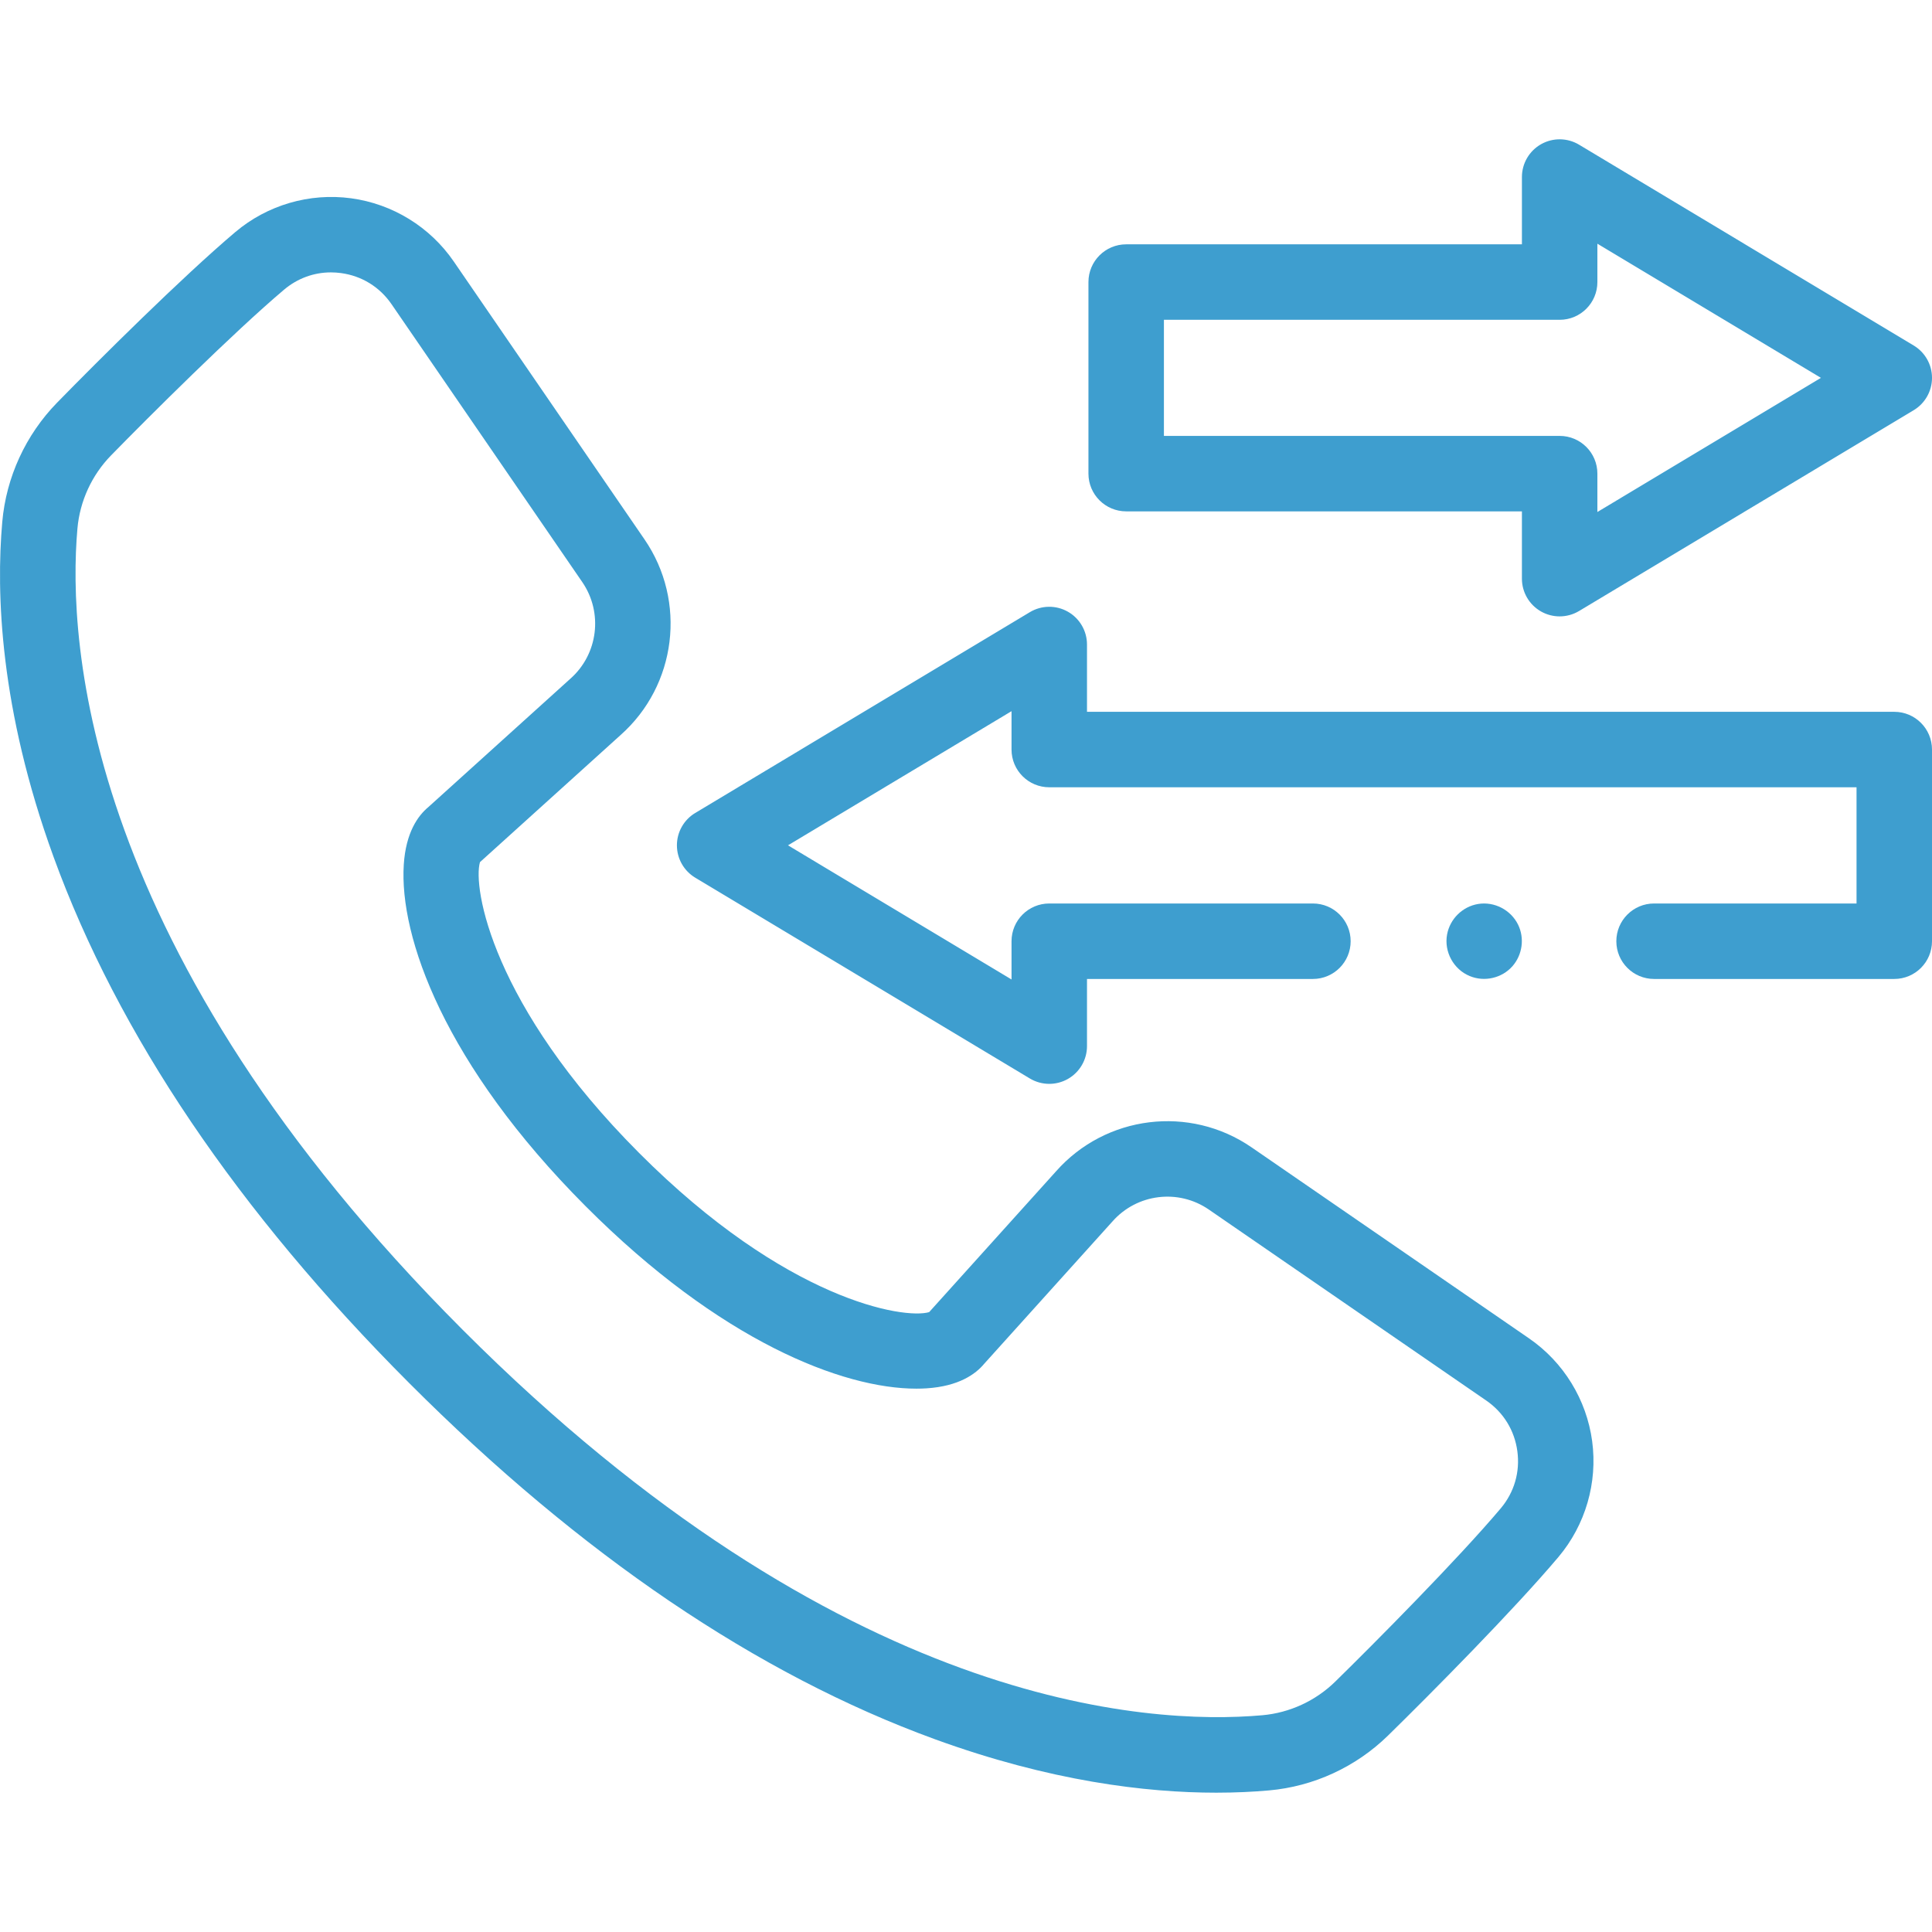
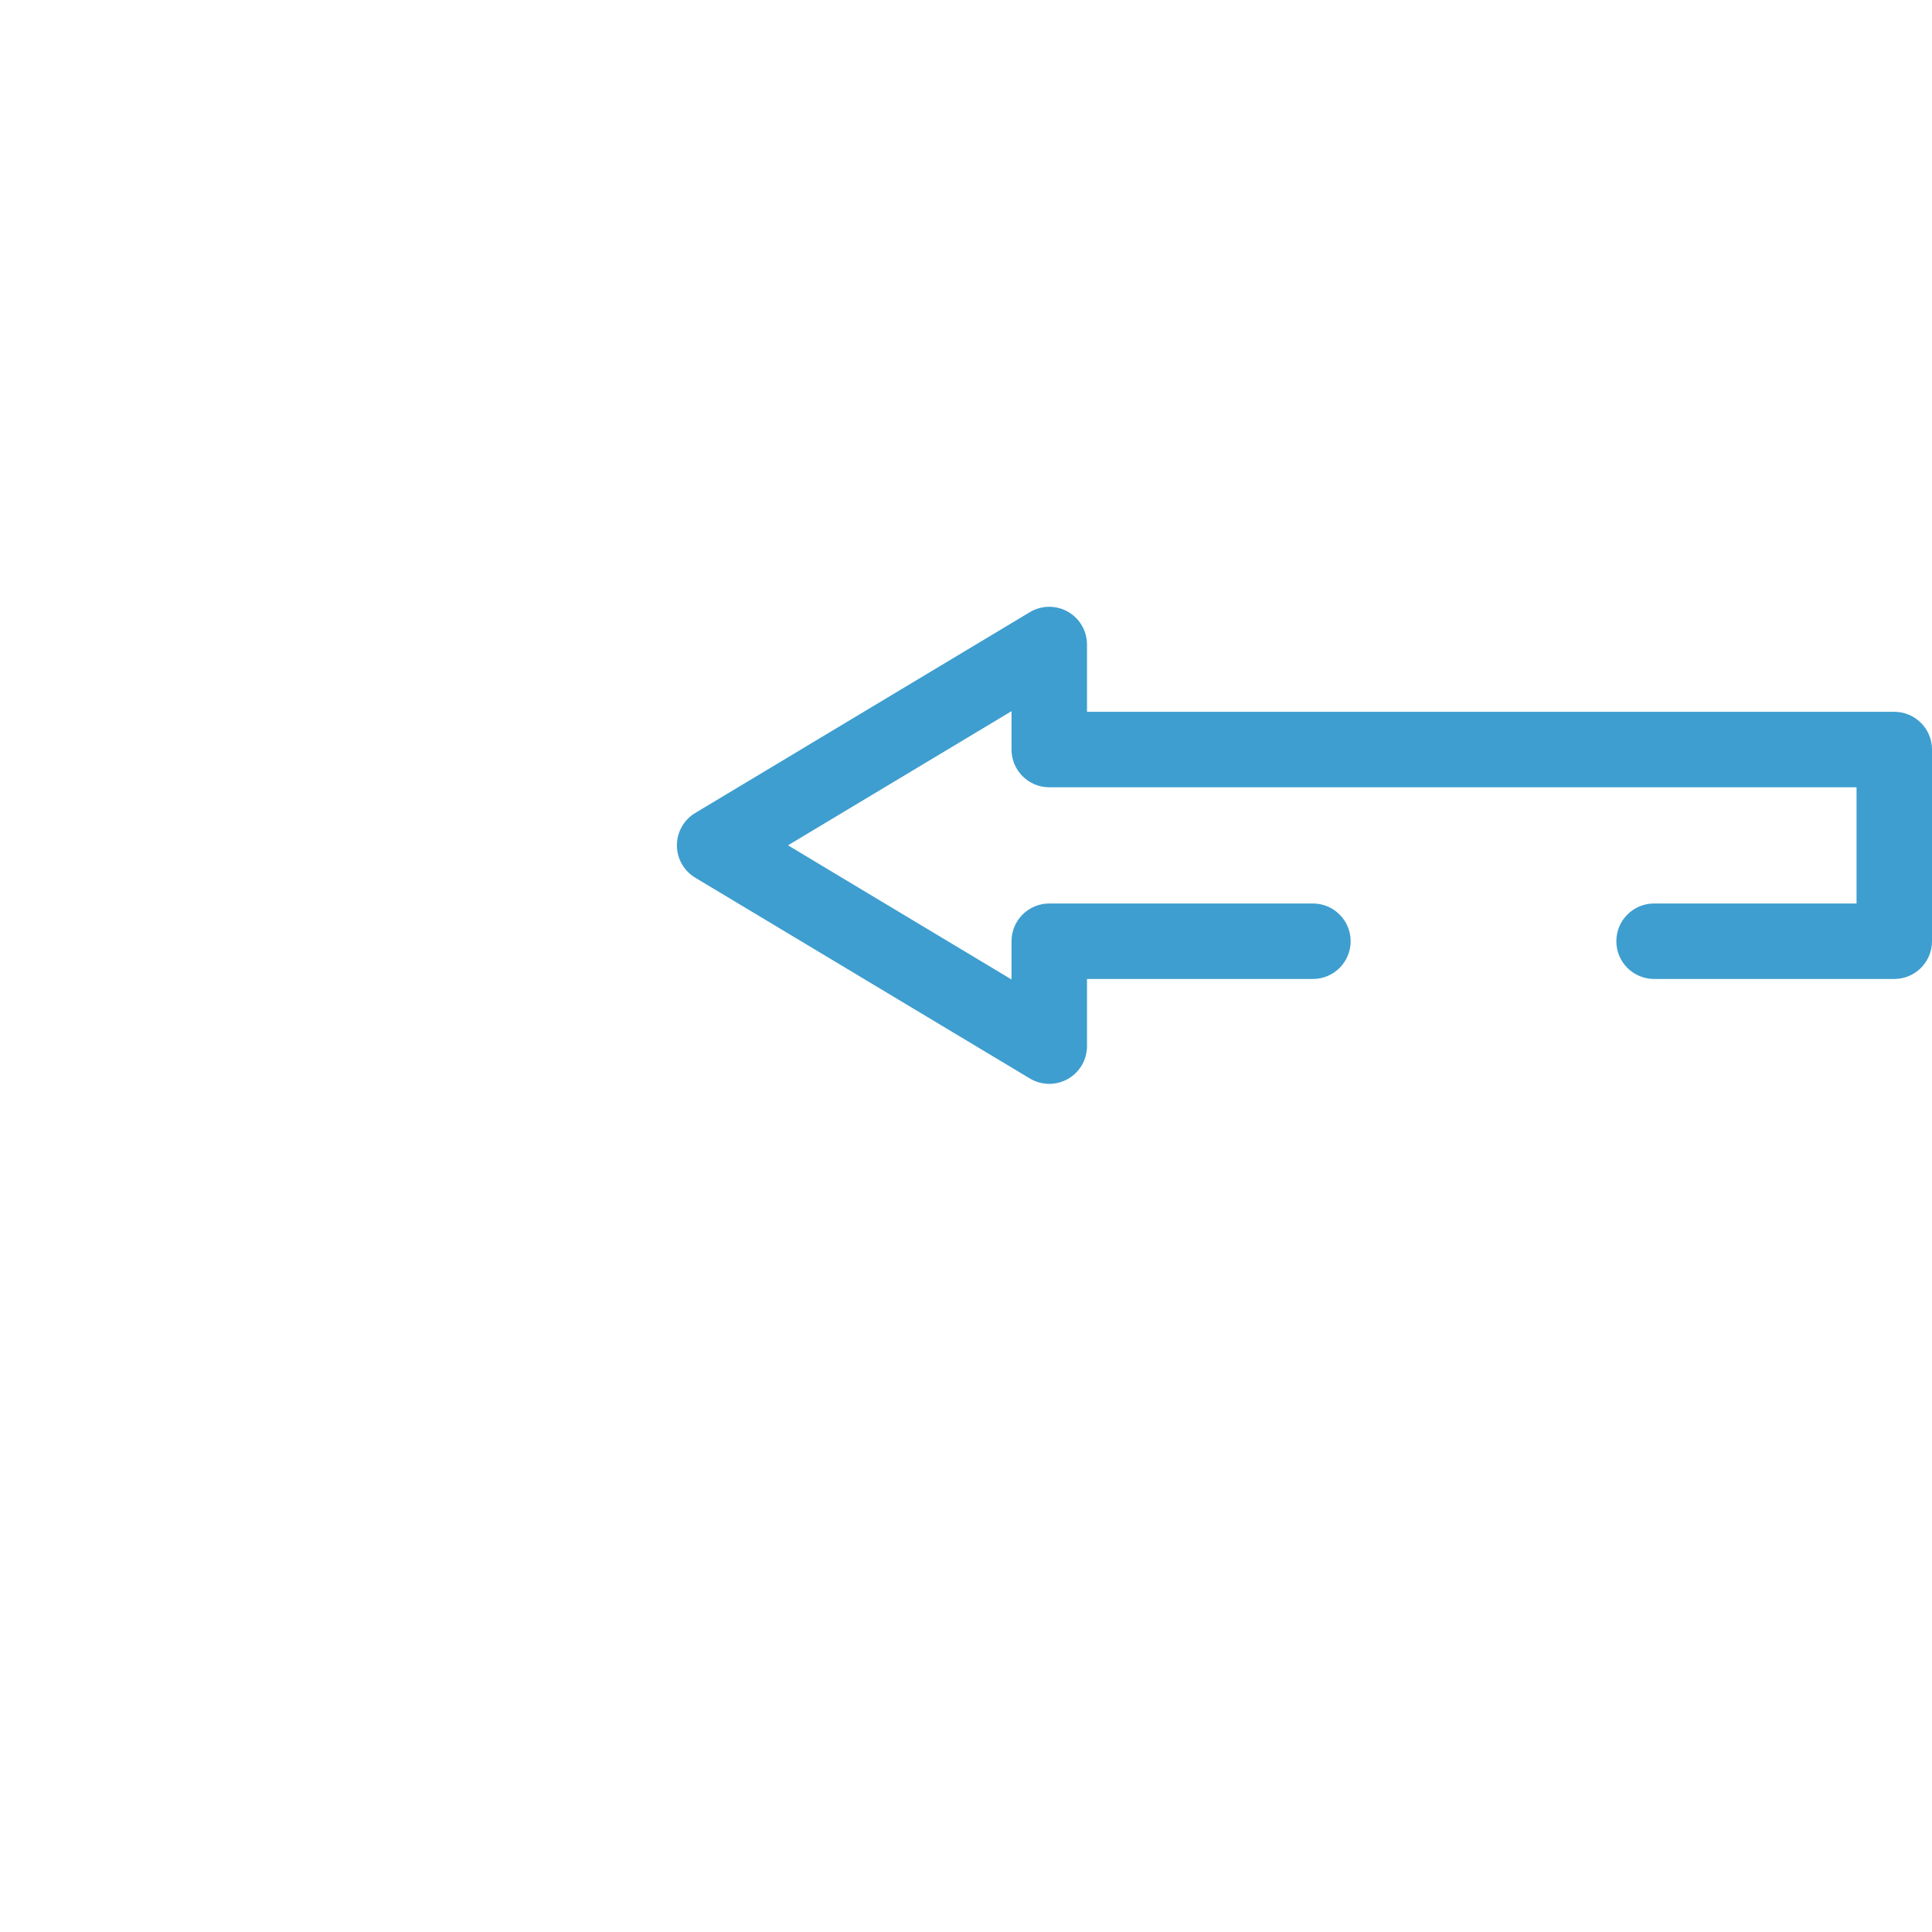
<svg xmlns="http://www.w3.org/2000/svg" id="Capa_1" enable-background="new 0 0 512.006 512.006" height="512" viewBox="0 0 512.006 512.006" width="512">
  <g>
    <g>
      <g>
-         <path fill="#3e9ecf" d="m405.215 354.684-73.525-50.617c-16.399-11.291-38.68-8.544-51.855 6.382l-33.598 37.282c-6.632 1.96-37.869-3.079-76.887-42.204-39.049-39.157-44.101-70.421-42.15-77.051l37.222-33.643c14.898-13.185 17.642-35.483 6.376-51.896l-50.542-73.634c-6.293-9.168-16.218-15.276-27.229-16.758-11.004-1.481-22.183 1.783-30.667 8.956-13.978 11.815-36.267 33.978-47.233 45.211-8.323 8.525-13.482 19.746-14.526 31.596-1.664 18.864-.66 49.567 13.567 88.708 17.102 47.053 48.813 93.984 94.251 139.489 45.439 45.506 92.302 77.264 139.288 94.393 30.567 11.143 55.979 14.186 74.616 14.186 5.196 0 9.868-.237 13.976-.601 11.84-1.048 23.049-6.217 31.563-14.554 11.217-10.984 33.349-33.309 45.145-47.304 7.161-8.496 10.417-19.687 8.935-30.703-1.483-11.013-7.58-20.941-16.727-27.238zm-7.501 45.053c-11.332 13.445-33.635 35.905-43.845 45.903-5.22 5.111-12.086 8.28-19.333 8.921-30.368 2.689-111.812-1.889-211.964-102.188-100.16-100.307-104.734-181.889-102.051-212.31.64-7.266 3.806-14.148 8.914-19.38 9.981-10.224 32.406-32.558 45.834-43.908 3.551-3.002 7.889-4.588 12.435-4.588.878 0 1.765.06 2.655.179 5.5.74 10.261 3.671 13.407 8.255l50.542 73.634c5.564 8.105 4.203 19.12-3.165 25.621-.03.026-.06.053-.09.08l-37.56 33.949c-2.743 2.284-5.936 6.733-6.486 15.202-1.247 19.165 10.756 53.015 48.18 90.543 35.674 35.772 68.103 48.364 87.665 48.362.933 0 1.84-.029 2.714-.085 8.51-.548 12.973-3.756 15.261-6.513l33.898-37.615c.026-.029.053-.059.08-.089 6.483-7.369 17.464-8.73 25.542-3.169l73.525 50.617c4.576 3.15 7.504 7.92 8.246 13.433.744 5.514-.821 10.893-4.404 15.146z" />
-         <path fill="#3e9ecf" d="m298.453 135.521h104.875v17.831c0 3.603 1.938 6.927 5.073 8.702 1.53.866 3.229 1.298 4.927 1.298 1.782 0 3.563-.476 5.146-1.425l88.679-53.215c3.012-1.808 4.855-5.063 4.855-8.575s-1.843-6.767-4.855-8.575l-88.679-53.215c-3.09-1.854-6.938-1.902-10.072-.127-3.135 1.775-5.073 5.099-5.073 8.702v17.831h-104.876c-5.523 0-10 4.477-10 10v50.768c0 5.523 4.477 10 10 10zm10-50.768h104.875c5.523 0 10-4.477 10-10v-10.168l59.244 35.552-59.244 35.552v-10.167c0-5.523-4.477-10-10-10h-104.875z" />
        <path fill="#3e9ecf" d="m502.006 188.637h-213.938v-17.831c0-3.603-1.938-6.927-5.073-8.702s-6.982-1.727-10.072.127l-88.679 53.215c-3.012 1.808-4.854 5.063-4.854 8.575s1.843 6.767 4.854 8.575l88.679 53.215c1.582.949 3.363 1.425 5.146 1.425 1.698 0 3.397-.432 4.927-1.298 3.135-1.775 5.073-5.099 5.073-8.702v-17.8h59.871c5.523 0 10-4.477 10-10s-4.477-10-10-10h-69.871c-5.523 0-10 4.477-10 10v10.137l-59.244-35.552 59.244-35.552v10.167c0 5.523 4.477 10 10 10h213.938v30.799h-53.655c-5.523 0-10 4.477-10 10s4.477 10 10 10h63.655c5.523 0 10-4.477 10-10v-50.799c-.001-5.522-4.478-9.999-10.001-9.999z" />
-         <path fill="#3e9ecf" d="m389.506 258.67c3.888 1.621 8.542.551 11.321-2.622 2.639-3.013 3.248-7.433 1.47-11.031-1.922-3.888-6.28-6.156-10.568-5.452-4.143.68-7.468 3.953-8.232 8.077-.847 4.57 1.706 9.265 6.009 11.028z" />
      </g>
    </g>
  </g>
</svg>